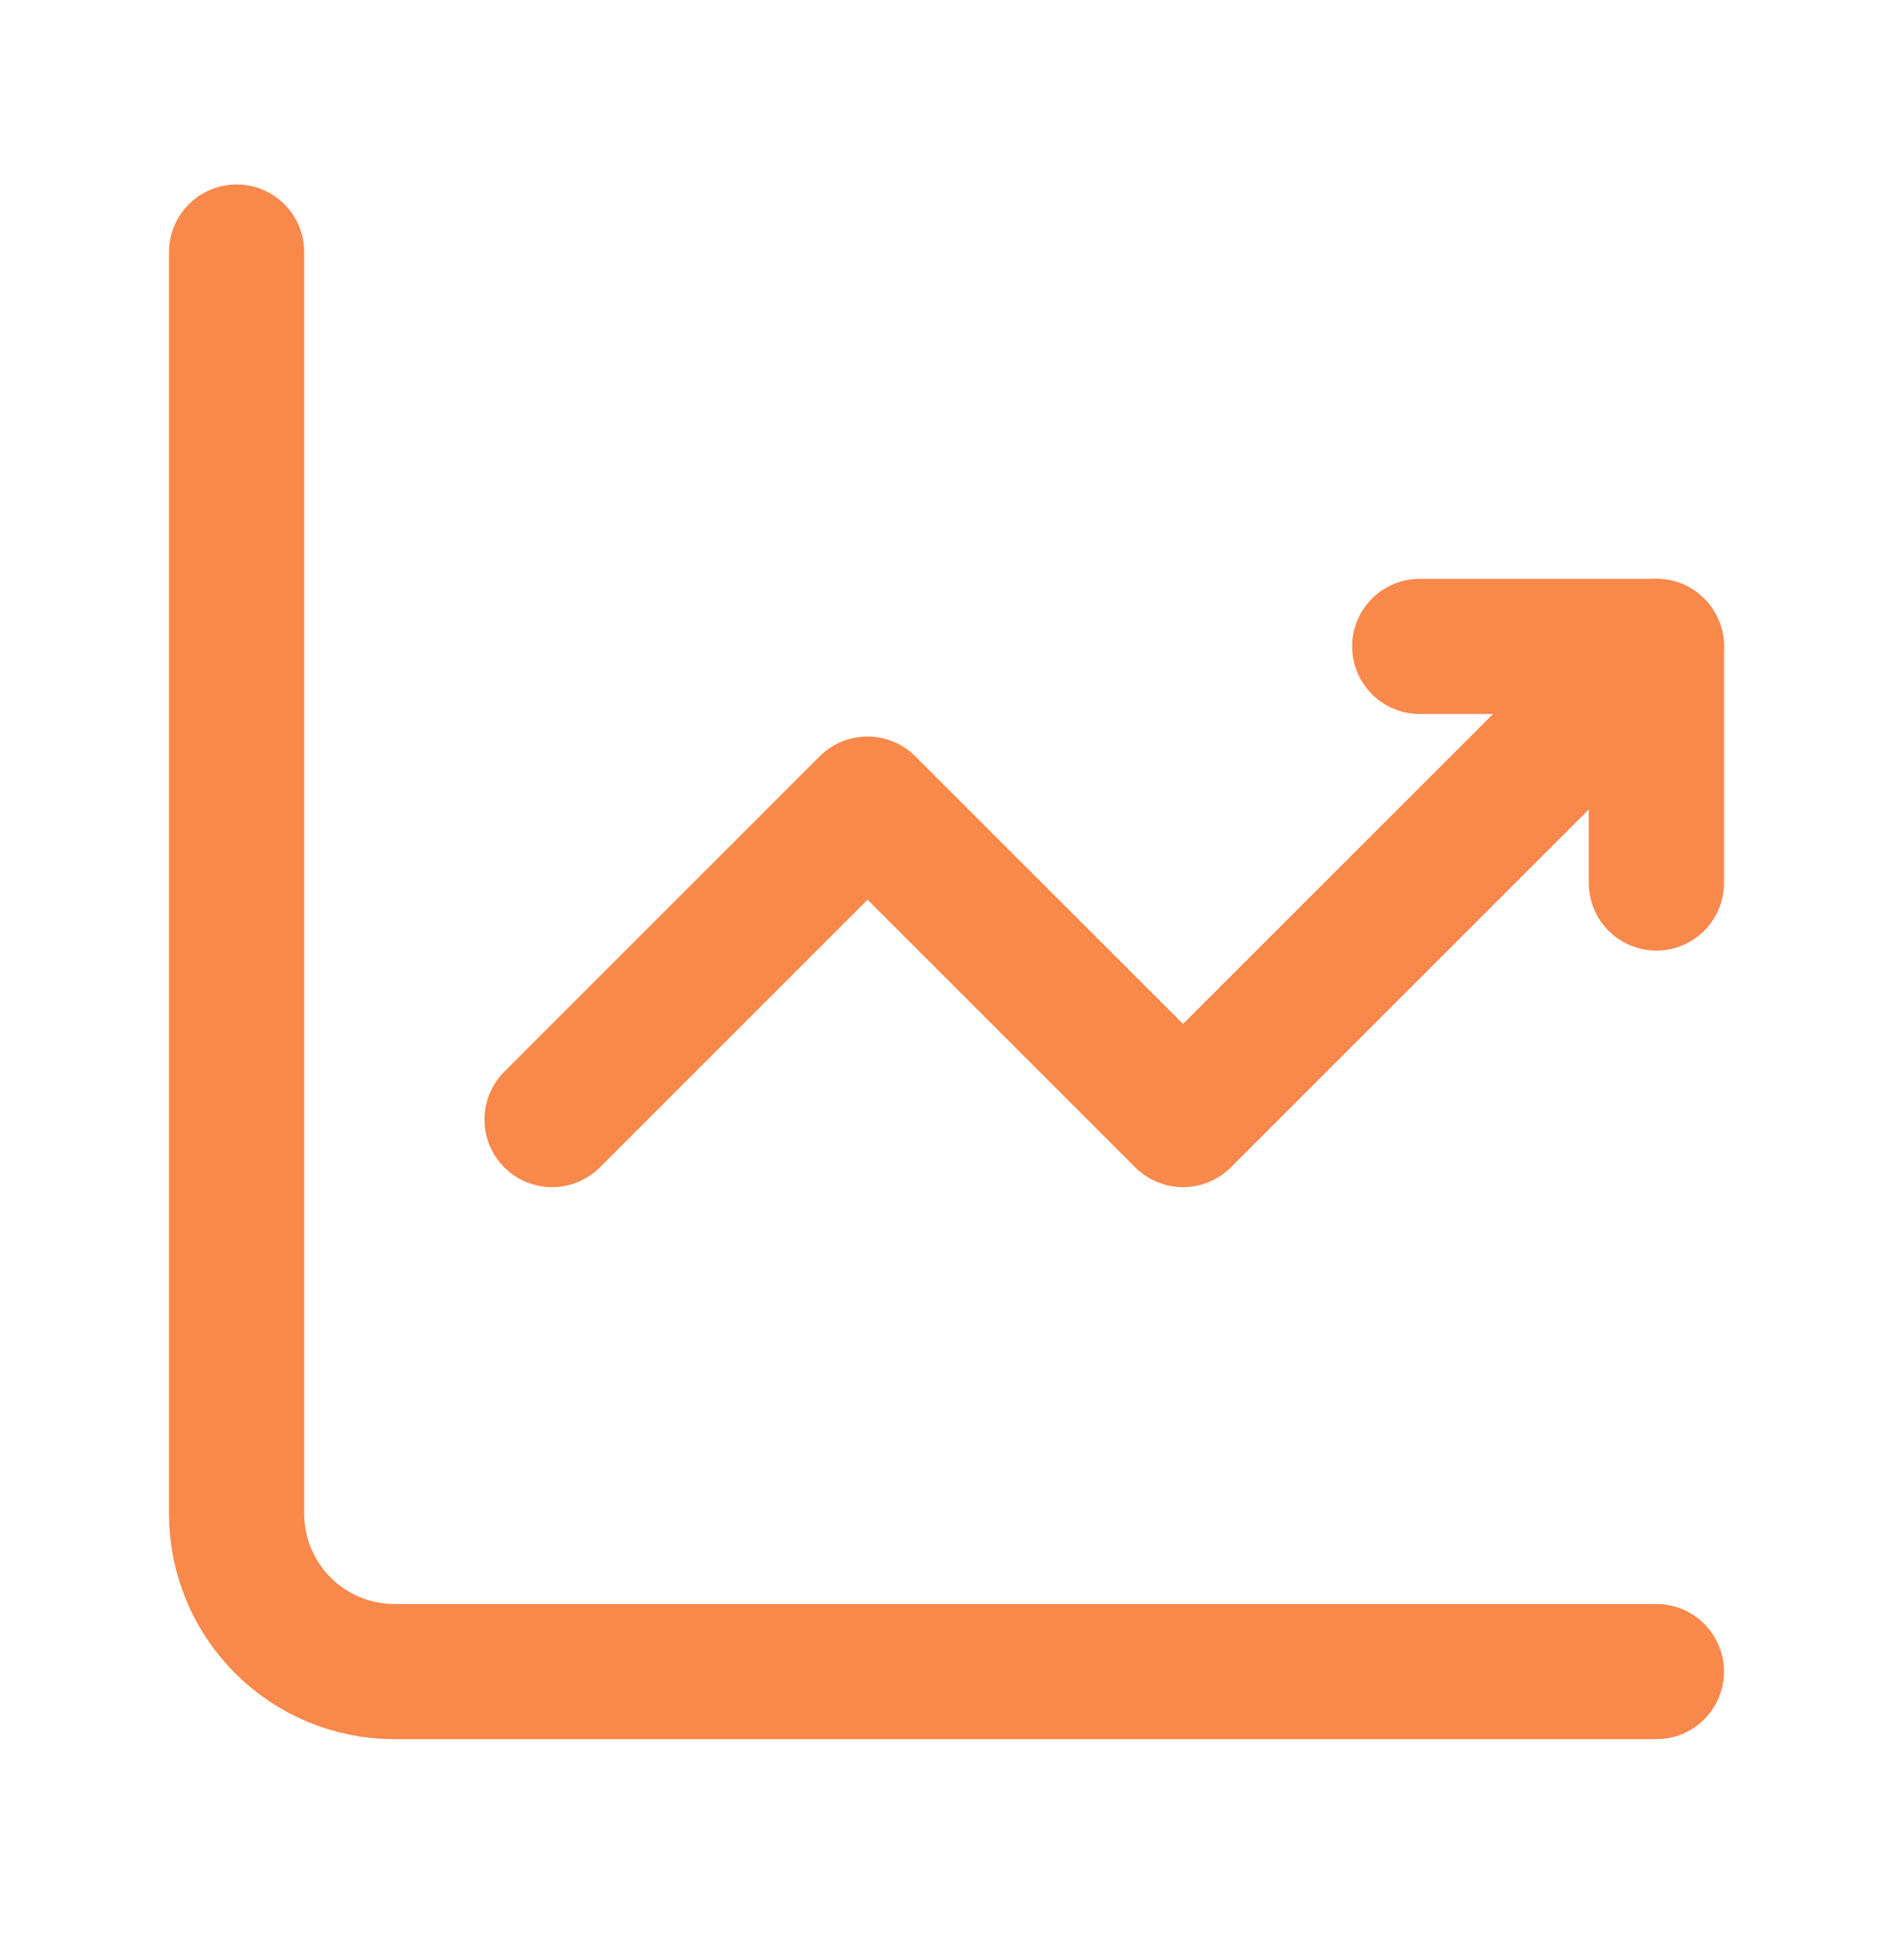
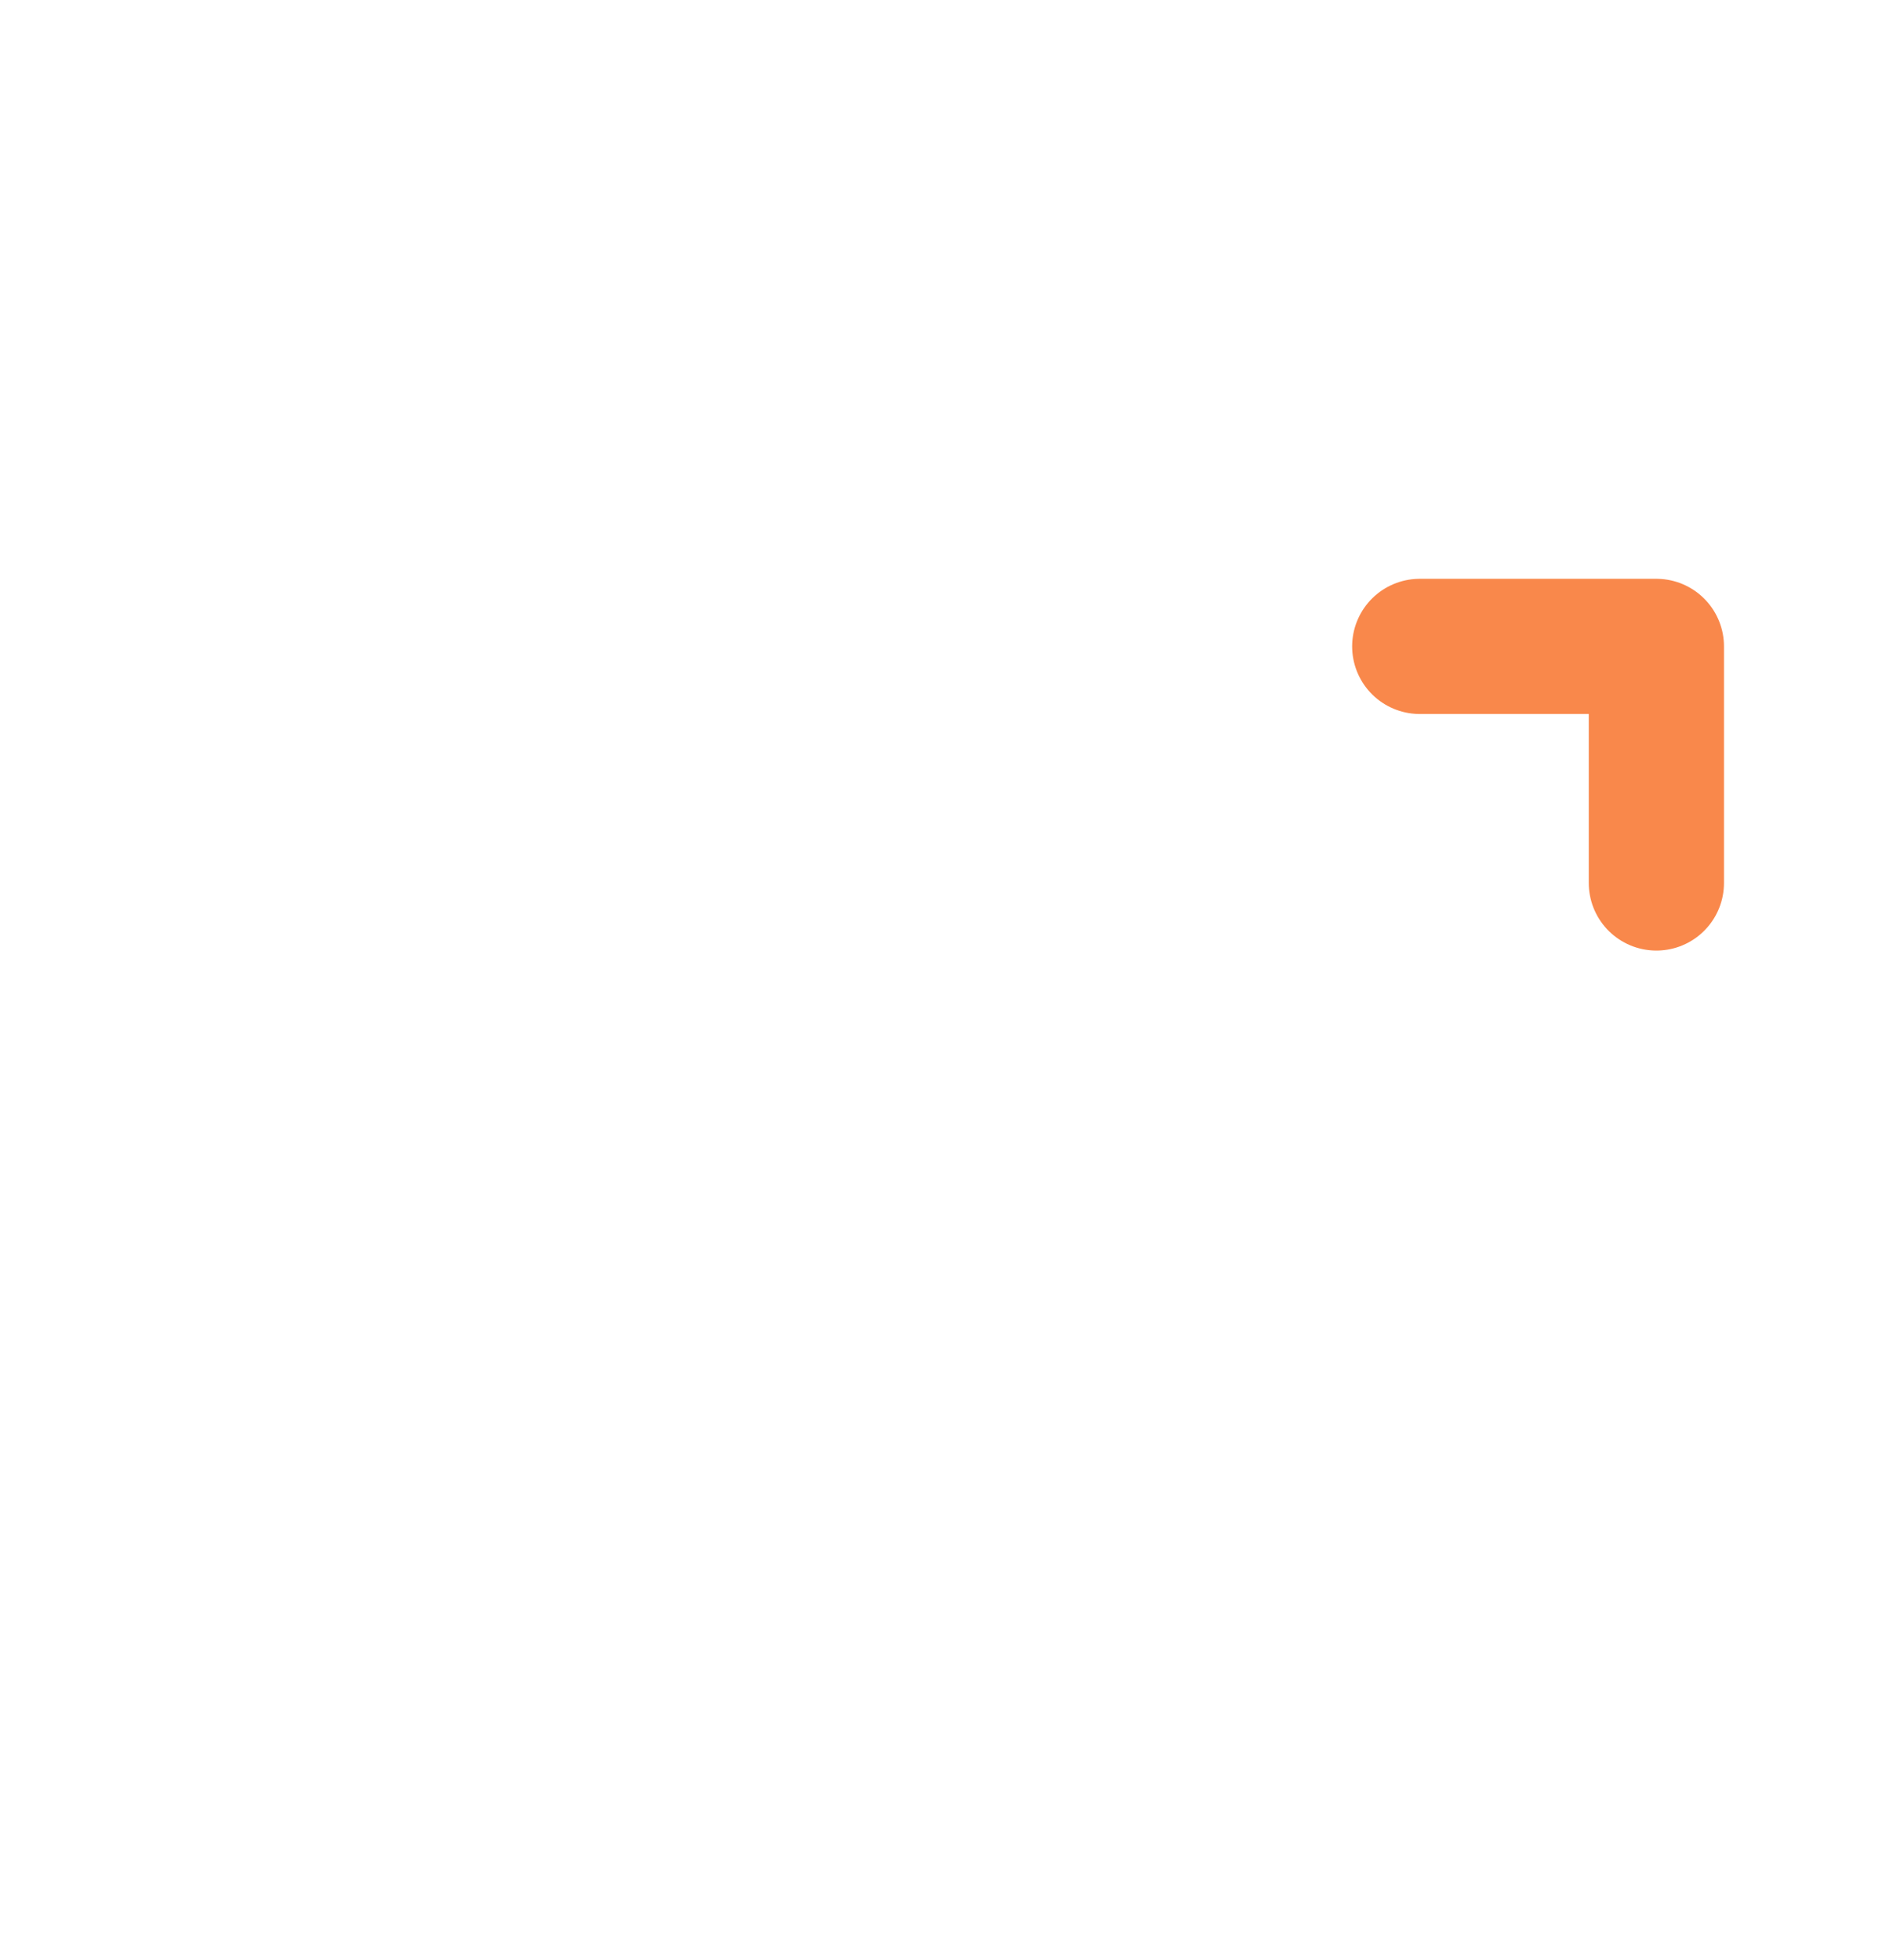
<svg xmlns="http://www.w3.org/2000/svg" width="28" height="29" viewBox="0 0 28 29" fill="none">
-   <path d="M3.5 3.729V22.396C3.5 23.015 3.746 23.608 4.183 24.046C4.621 24.484 5.214 24.73 5.833 24.73H24.5" stroke="#F9884B" stroke-width="2" stroke-linecap="round" stroke-linejoin="round" />
-   <path d="M8.166 16.563L12.832 11.896L17.499 16.563L24.499 9.563" stroke="#F9884B" stroke-width="2" stroke-linecap="round" stroke-linejoin="round" />
  <path d="M21 9.563H24.5V13.063" stroke="#F9884B" stroke-width="2" stroke-linecap="round" stroke-linejoin="round" />
</svg>